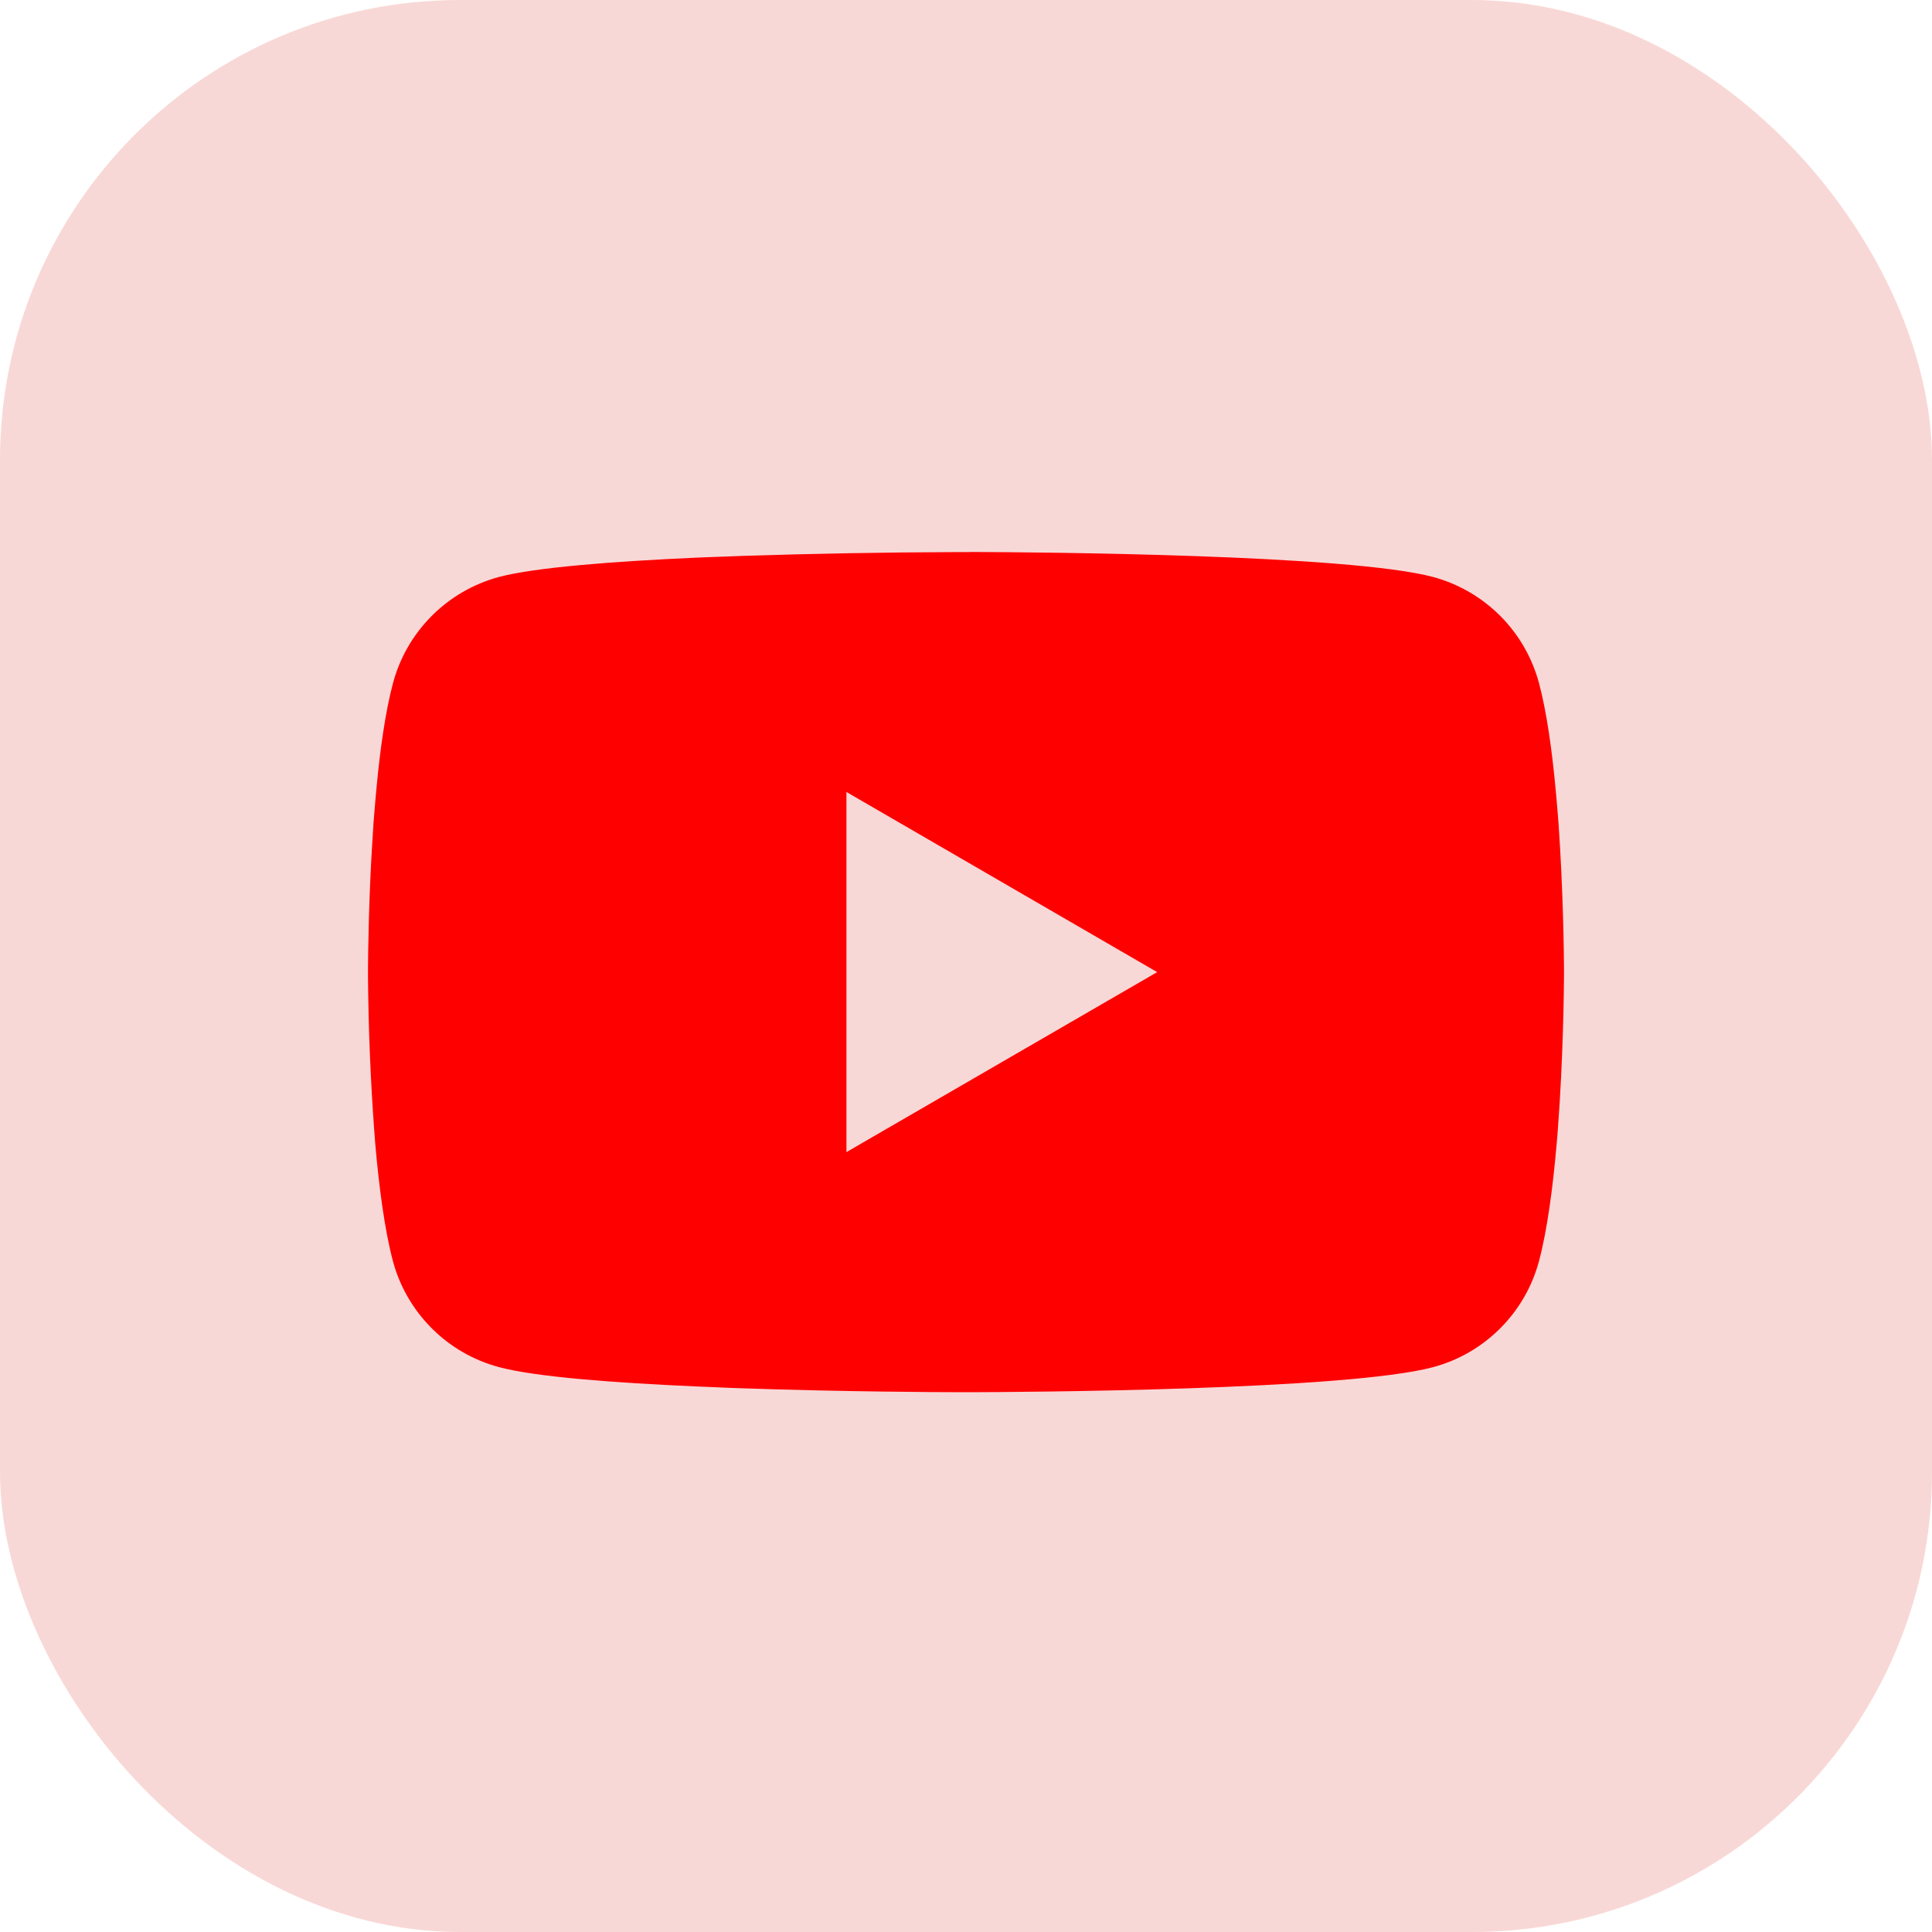
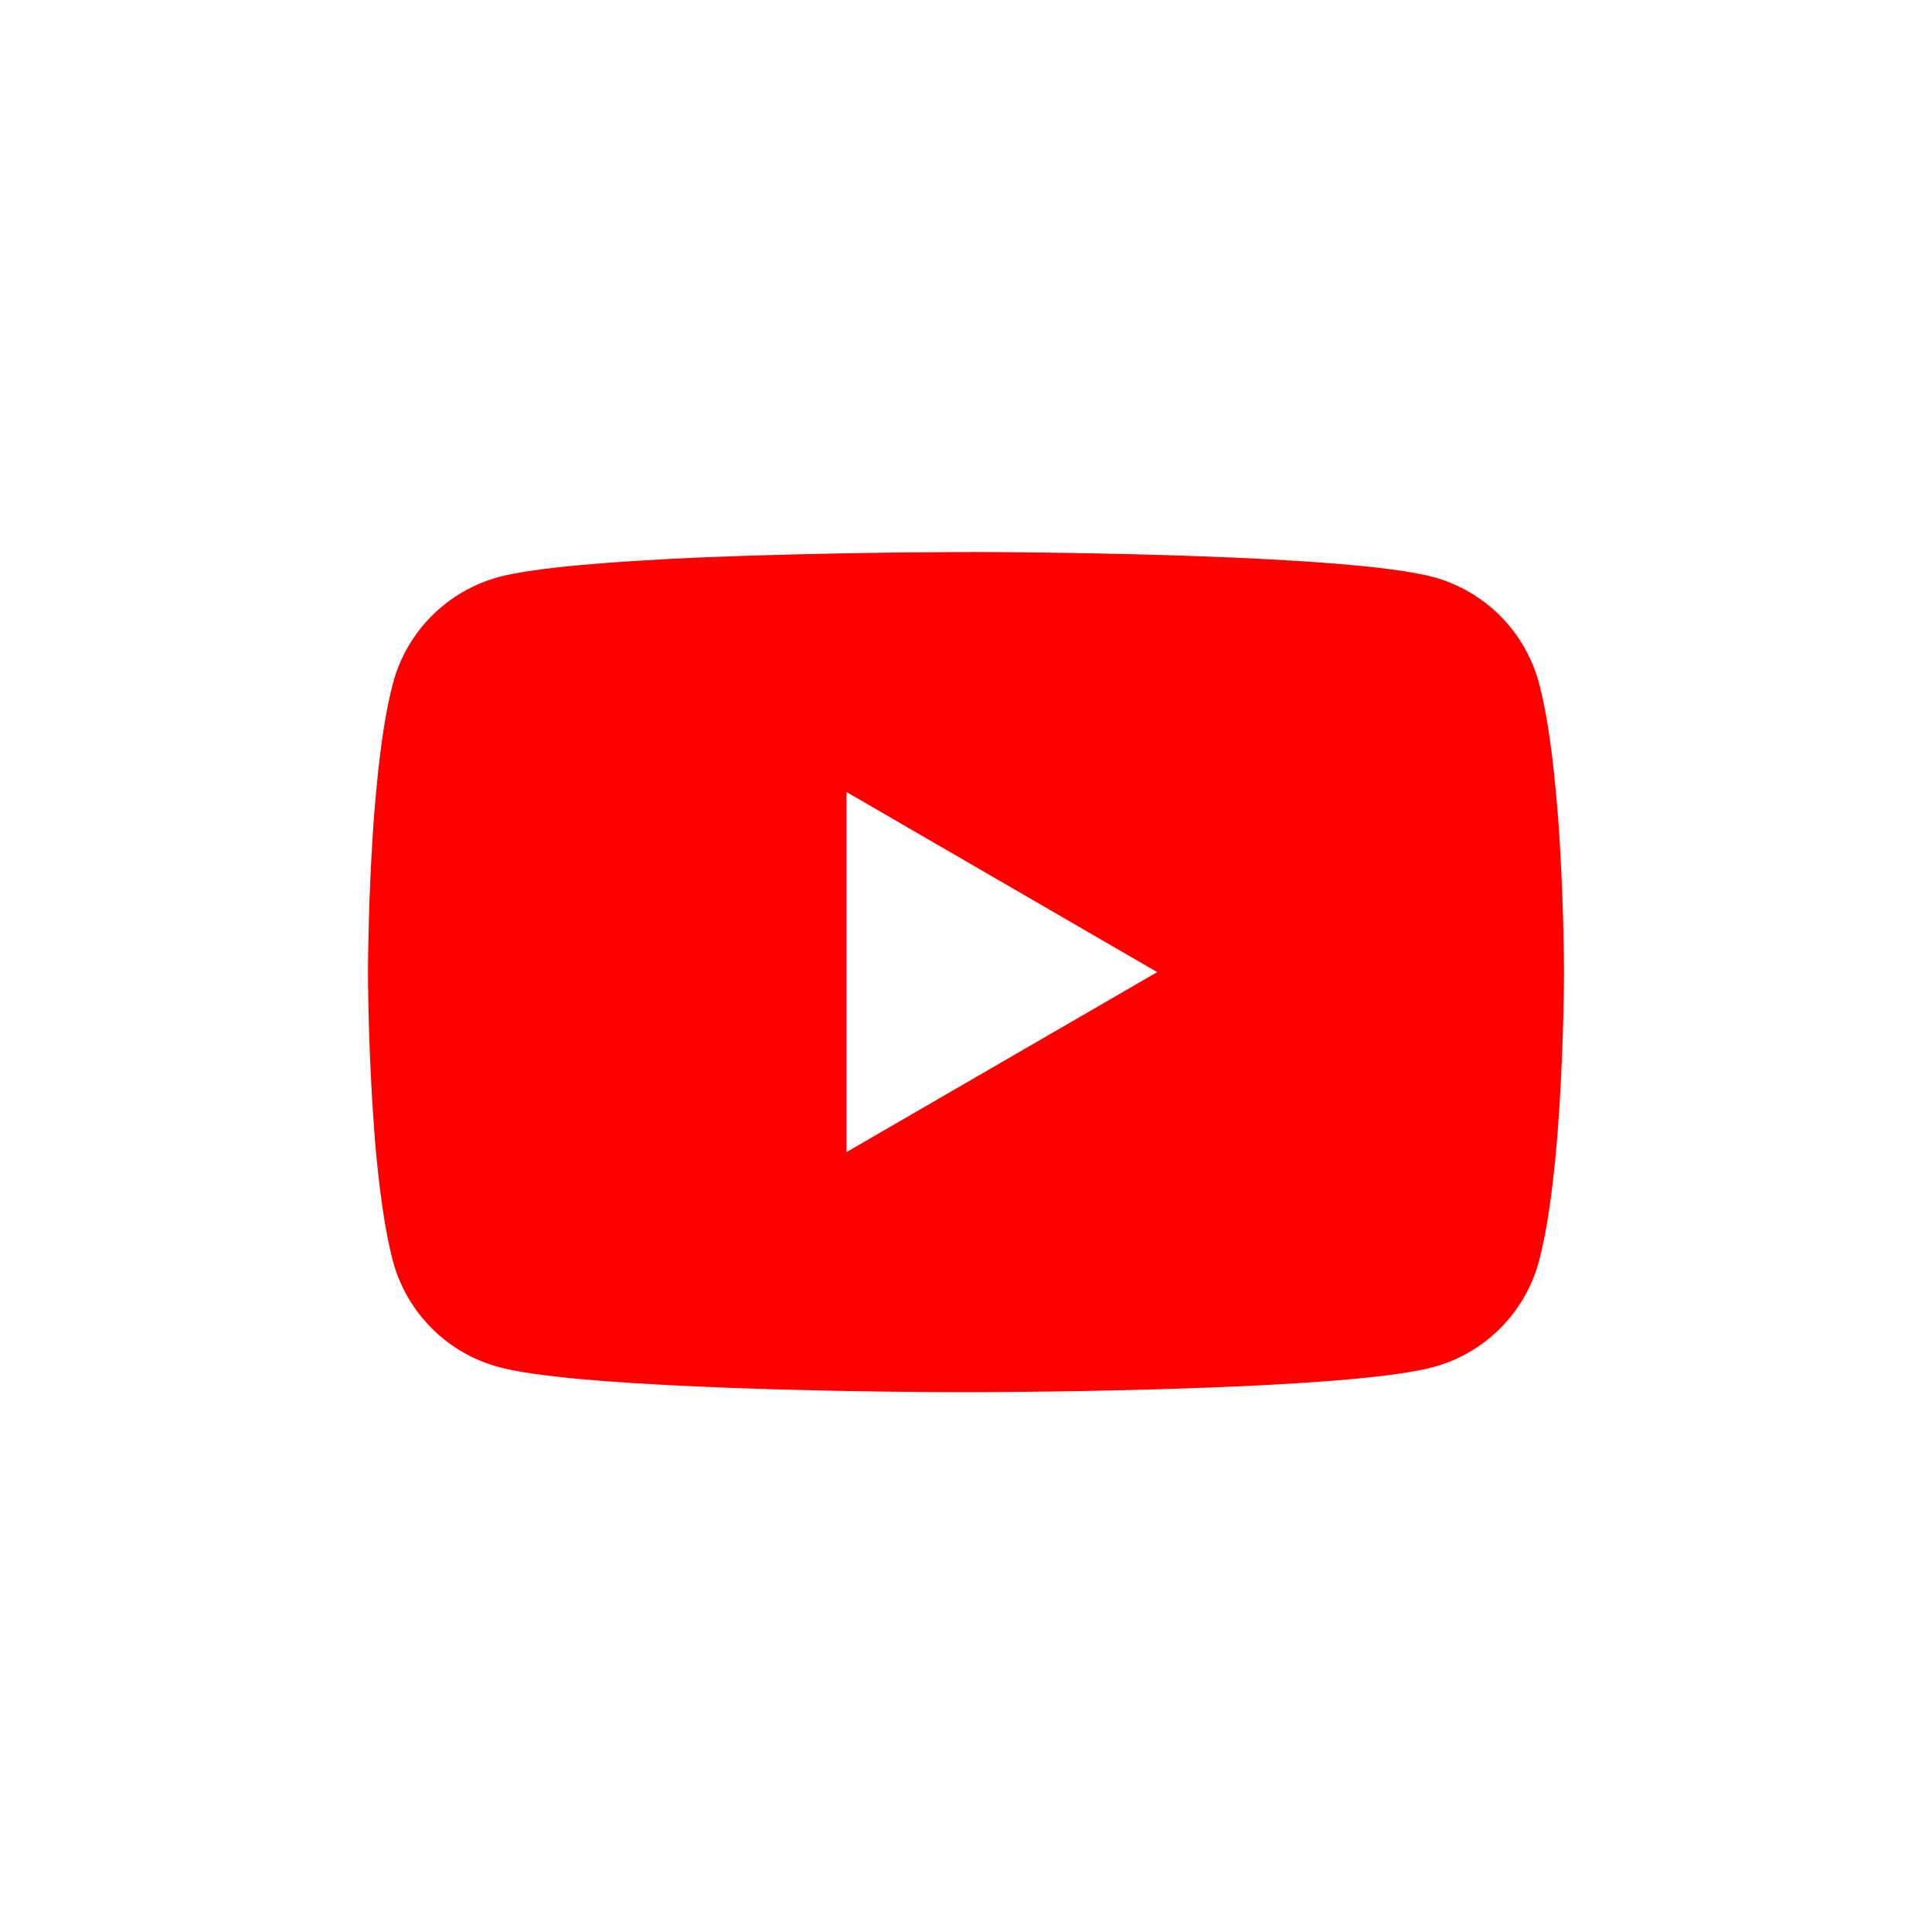
<svg xmlns="http://www.w3.org/2000/svg" width="42" height="42" viewBox="0 0 42 42" fill="none">
-   <rect width="42" height="42" rx="10" fill="#F8D8D6" />
  <path d="M21.084 12H21.228C22.564 12.005 29.333 12.054 31.158 12.544C31.709 12.694 32.212 12.986 32.616 13.391C33.019 13.796 33.309 14.3 33.457 14.852C33.621 15.47 33.737 16.287 33.815 17.13L33.831 17.299L33.867 17.722L33.88 17.891C33.985 19.376 33.998 20.767 34 21.071V21.193C33.998 21.509 33.984 22.994 33.867 24.541L33.854 24.712L33.839 24.881C33.758 25.81 33.638 26.733 33.457 27.413C33.31 27.965 33.02 28.469 32.616 28.874C32.213 29.279 31.71 29.571 31.158 29.72C29.273 30.227 22.108 30.263 21.115 30.265H20.884C20.382 30.265 18.305 30.255 16.127 30.18L15.851 30.17L15.71 30.164L15.432 30.152L15.154 30.141C13.35 30.061 11.632 29.933 10.841 29.718C10.289 29.569 9.786 29.278 9.383 28.873C8.979 28.468 8.689 27.965 8.541 27.413C8.361 26.735 8.241 25.81 8.159 24.881L8.146 24.71L8.133 24.541C8.053 23.44 8.009 22.336 8 21.232L8 21.032C8.003 20.683 8.016 19.476 8.104 18.143L8.115 17.976L8.12 17.891L8.133 17.722L8.169 17.299L8.185 17.13C8.263 16.287 8.379 15.468 8.543 14.852C8.69 14.3 8.98 13.796 9.384 13.391C9.787 12.986 10.29 12.694 10.842 12.544C11.634 12.333 13.351 12.203 15.155 12.122L15.432 12.111L15.711 12.101L15.851 12.096L16.129 12.085C17.675 12.035 19.223 12.007 20.77 12.002H21.084V12ZM18.401 17.217V25.046L25.156 21.133L18.401 17.217Z" fill="#FE0000" />
</svg>